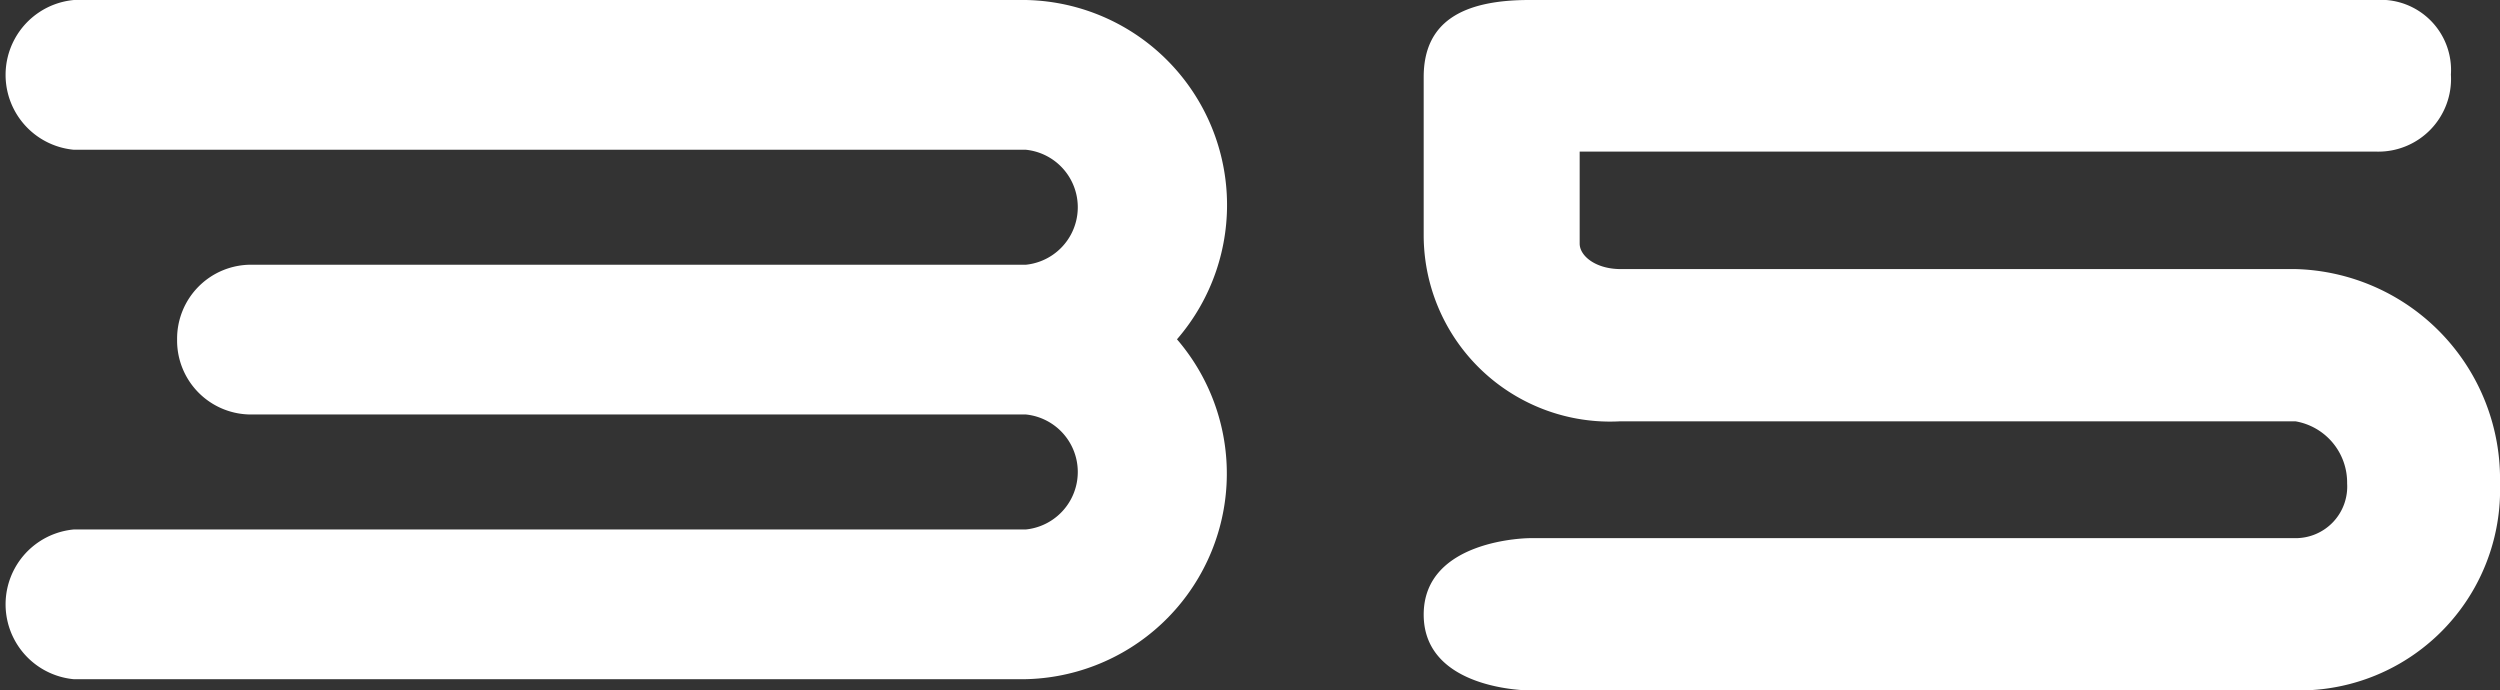
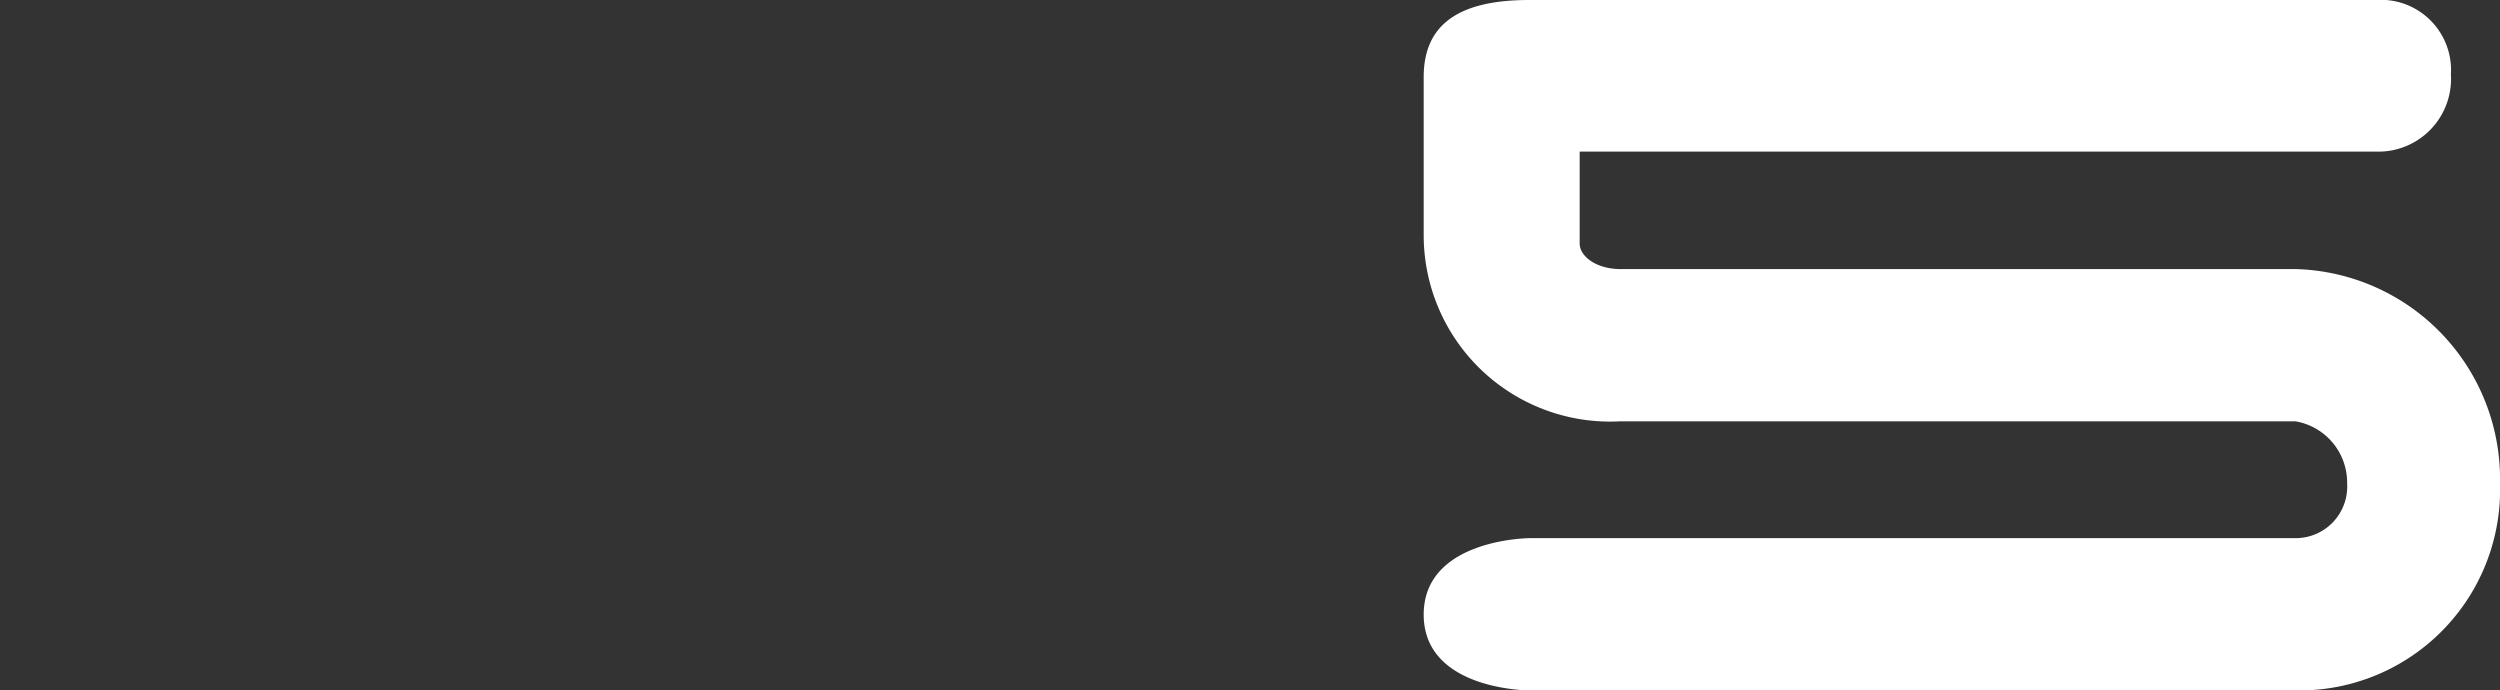
<svg xmlns="http://www.w3.org/2000/svg" viewBox="0 0 40.23 11.11">
  <rect x="0" y="0" width="40.23" height="11.11" fill="#333333" stroke="none" />
  <defs>
    <style>.cls-1{fill:#fff;}</style>
  </defs>
  <title>Asset 177</title>
  <g id="Layer_2" data-name="Layer 2">
    <g id="Layer_2-2" data-name="Layer 2">
-       <path class="cls-1" d="M10.85-811.54a1.19,1.19,0,0,1,1.2-1.2H24.51a.93.93,0,0,0,0-1.85H9.19a1.21,1.21,0,0,1,0-2.41h15.2a3.3,3.3,0,0,1,2.55,5.46,3.31,3.31,0,0,1-2.55,5.47H9.19a1.21,1.21,0,0,1,0-2.41H24.51a.93.93,0,0,0,0-1.85H12.05a1.19,1.19,0,0,1-1.2-1.21" transform="translate(-8 817)" />
      <path class="cls-1" d="M32.61-817H46.23a1.13,1.13,0,0,1,1.21,1.2,1.17,1.17,0,0,1-1.19,1.24H33.42v1.48c0,.2.26.41.66.41l10.86,0a3.38,3.38,0,0,1,3.29,3.45,3.23,3.23,0,0,1-3.29,3.33H32.61s-1.7,0-1.7-1.22,1.7-1.23,1.7-1.23H44.94a.83.83,0,0,0,.83-.88,1,1,0,0,0-.83-1H34.07a3,3,0,0,1-3.16-3v-2.54C30.91-816.64,31.52-817,32.61-817Z" transform="translate(-8 817)" />
    </g>
  </g>
</svg>